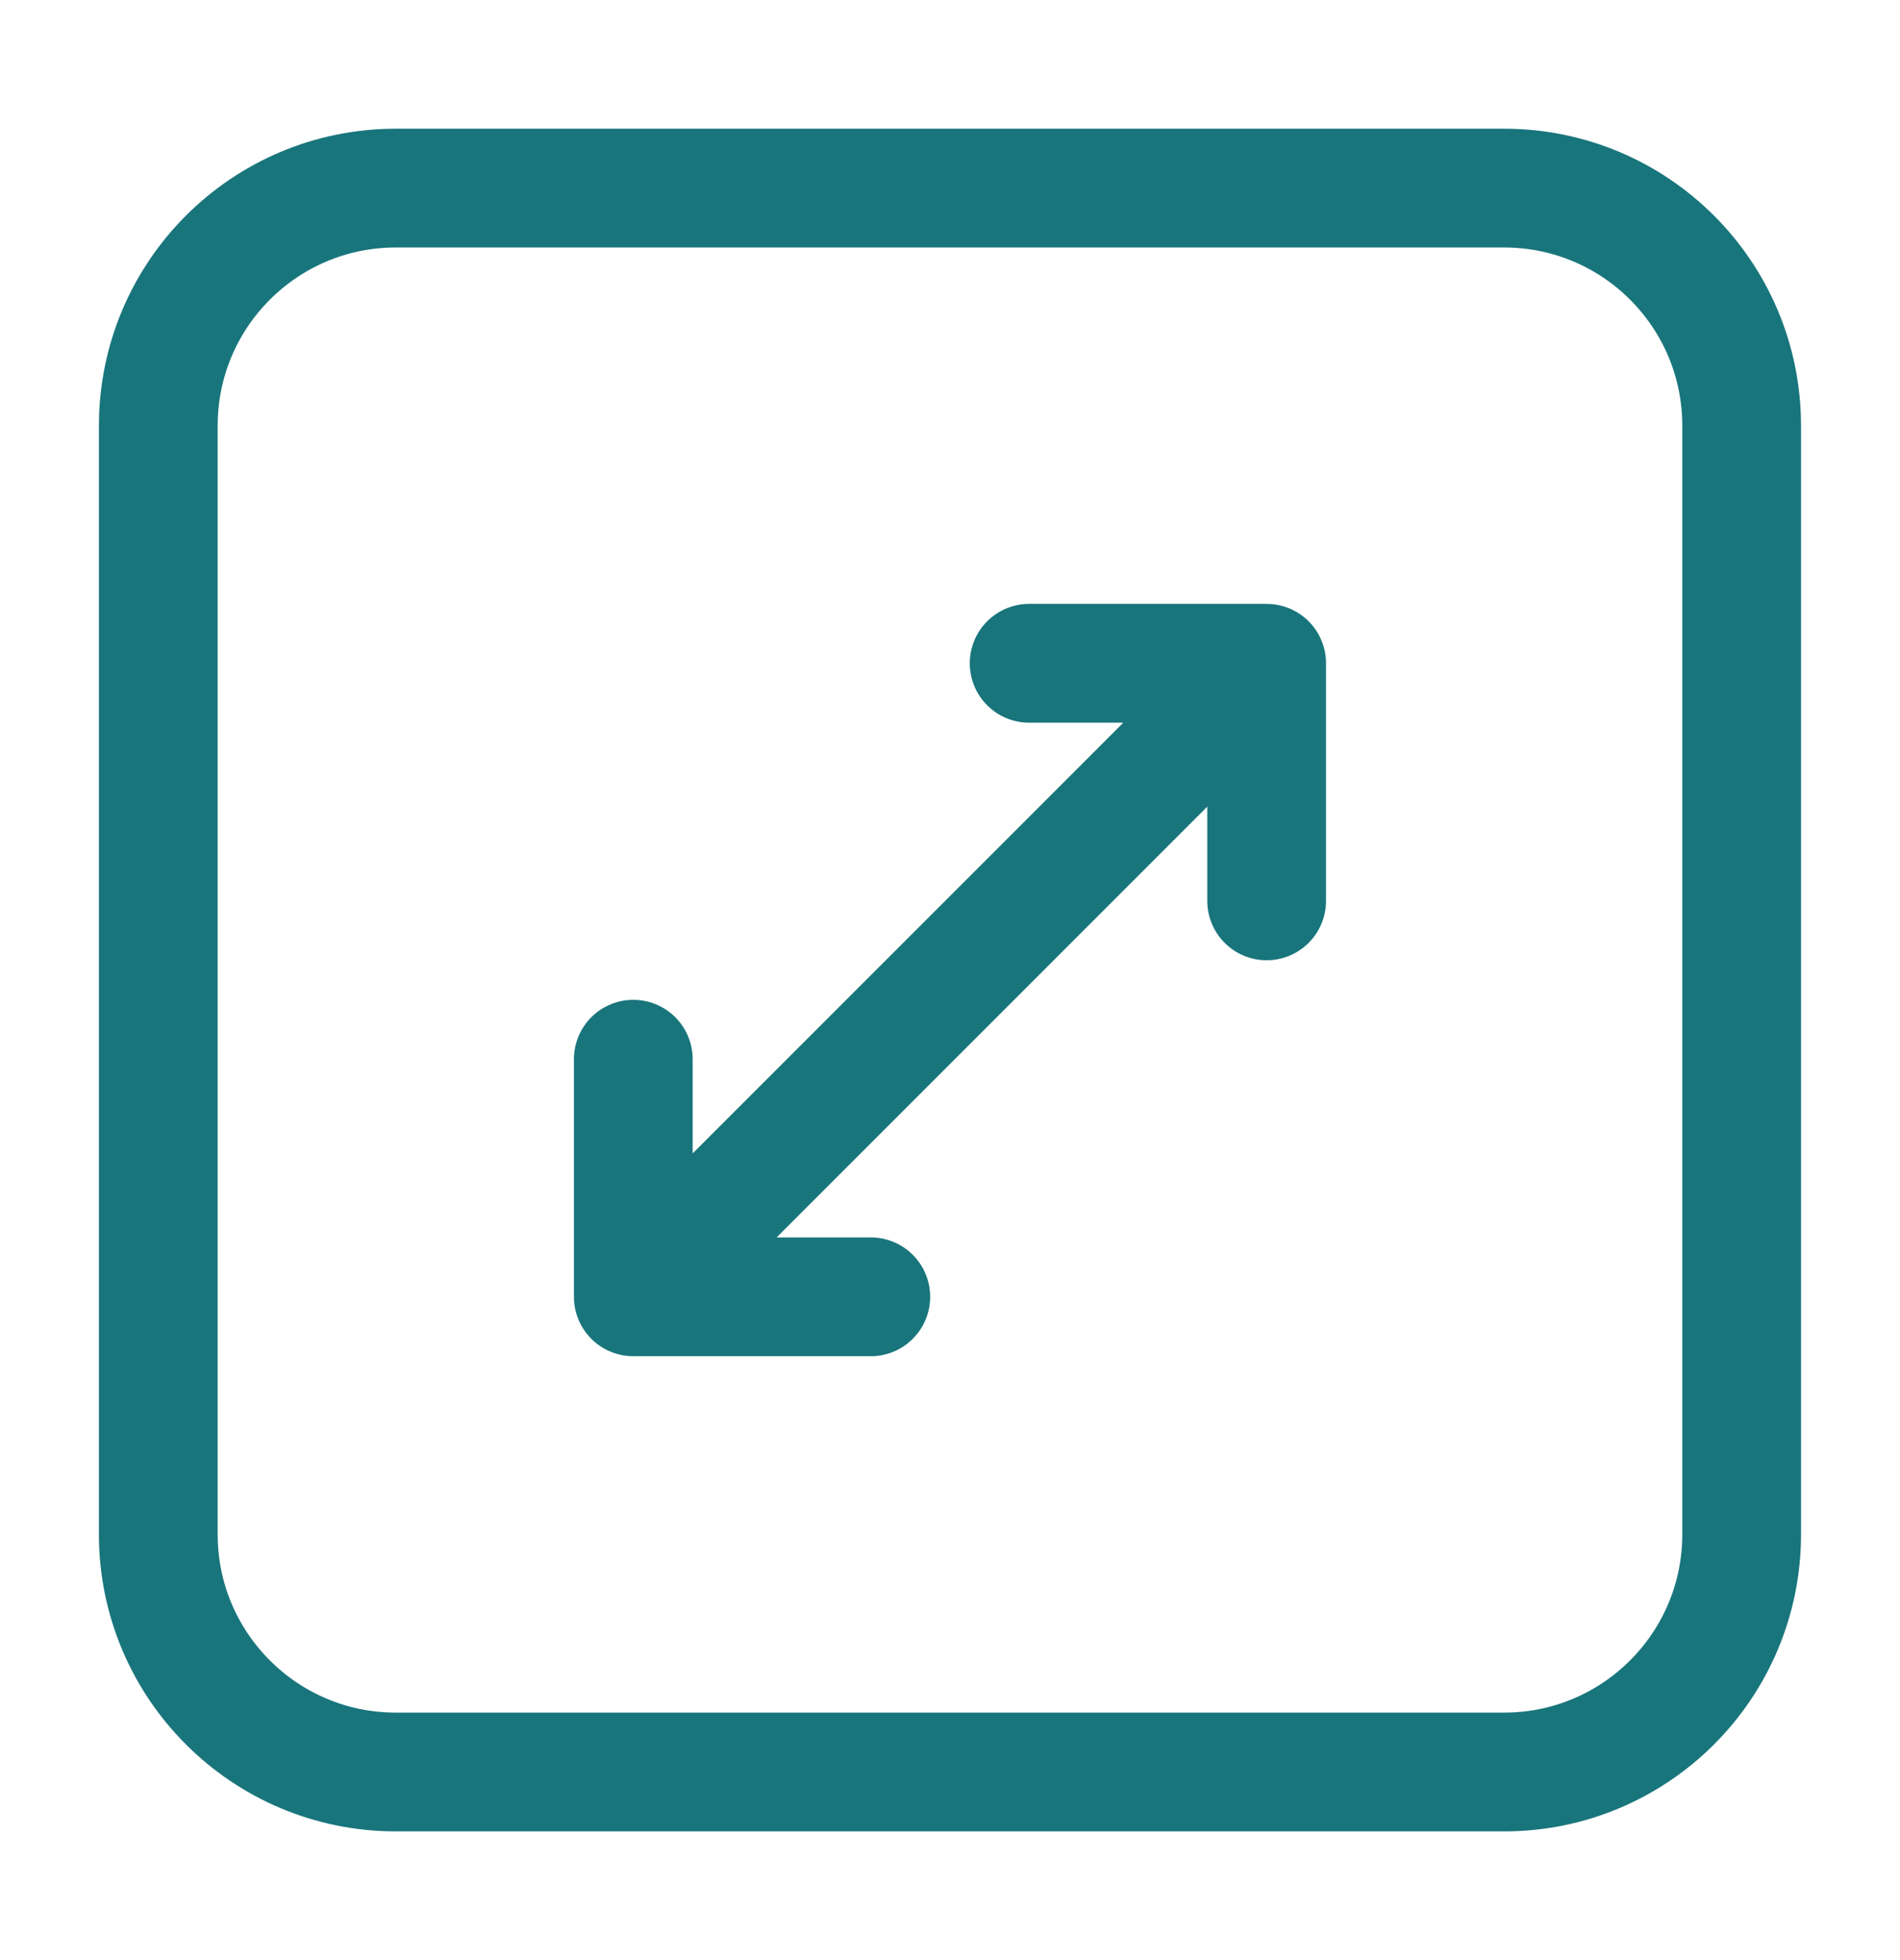
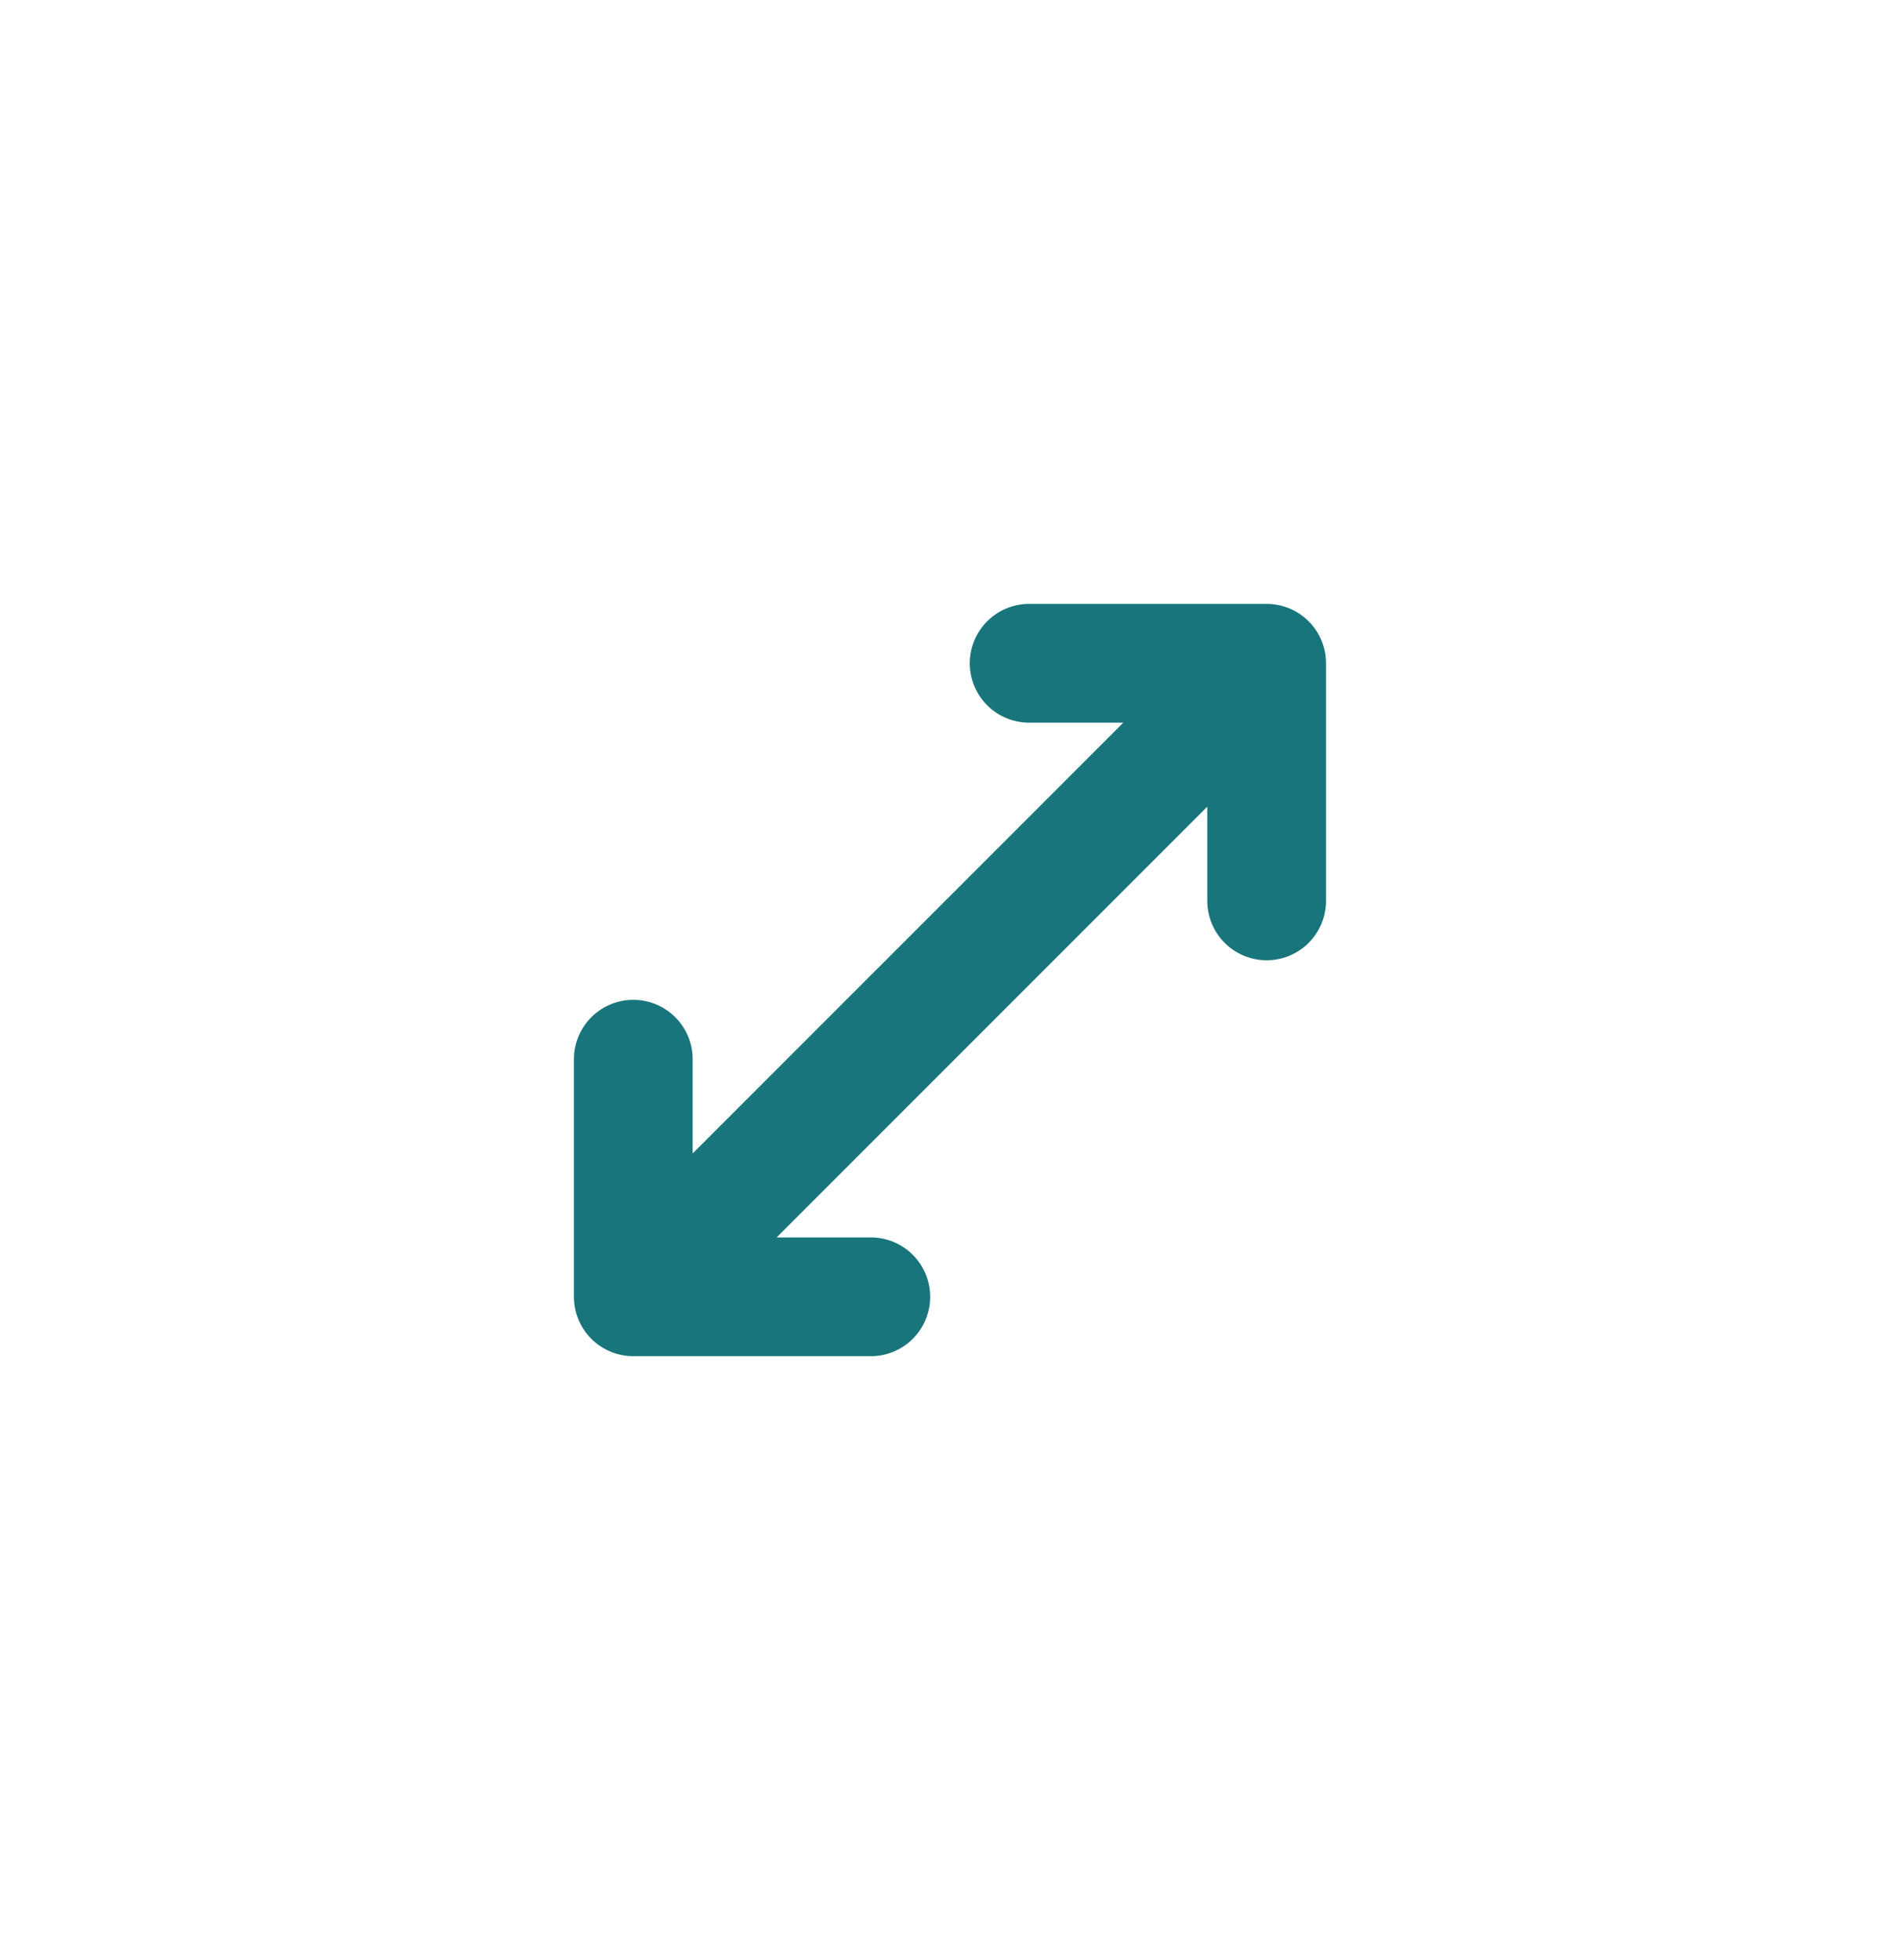
<svg xmlns="http://www.w3.org/2000/svg" width="32" height="33" viewBox="0 0 32 33" fill="none">
-   <path d="M6.666 3.167H25.333C27.542 3.167 29.333 4.957 29.333 7.167V25.833C29.333 28.042 27.542 29.833 25.333 29.833H6.666C4.457 29.833 2.666 28.042 2.666 25.833V7.167C2.666 4.957 4.457 3.167 6.666 3.167Z" stroke="#19757C" stroke-width="2" stroke-linecap="round" stroke-linejoin="round" />
  <path d="M17.333 11.167H21.333M21.333 11.167V15.167M21.333 11.167L10.666 21.833M10.666 21.833V17.833M10.666 21.833H14.666" stroke="#19757C" stroke-width="2" stroke-linecap="round" stroke-linejoin="round" />
</svg>